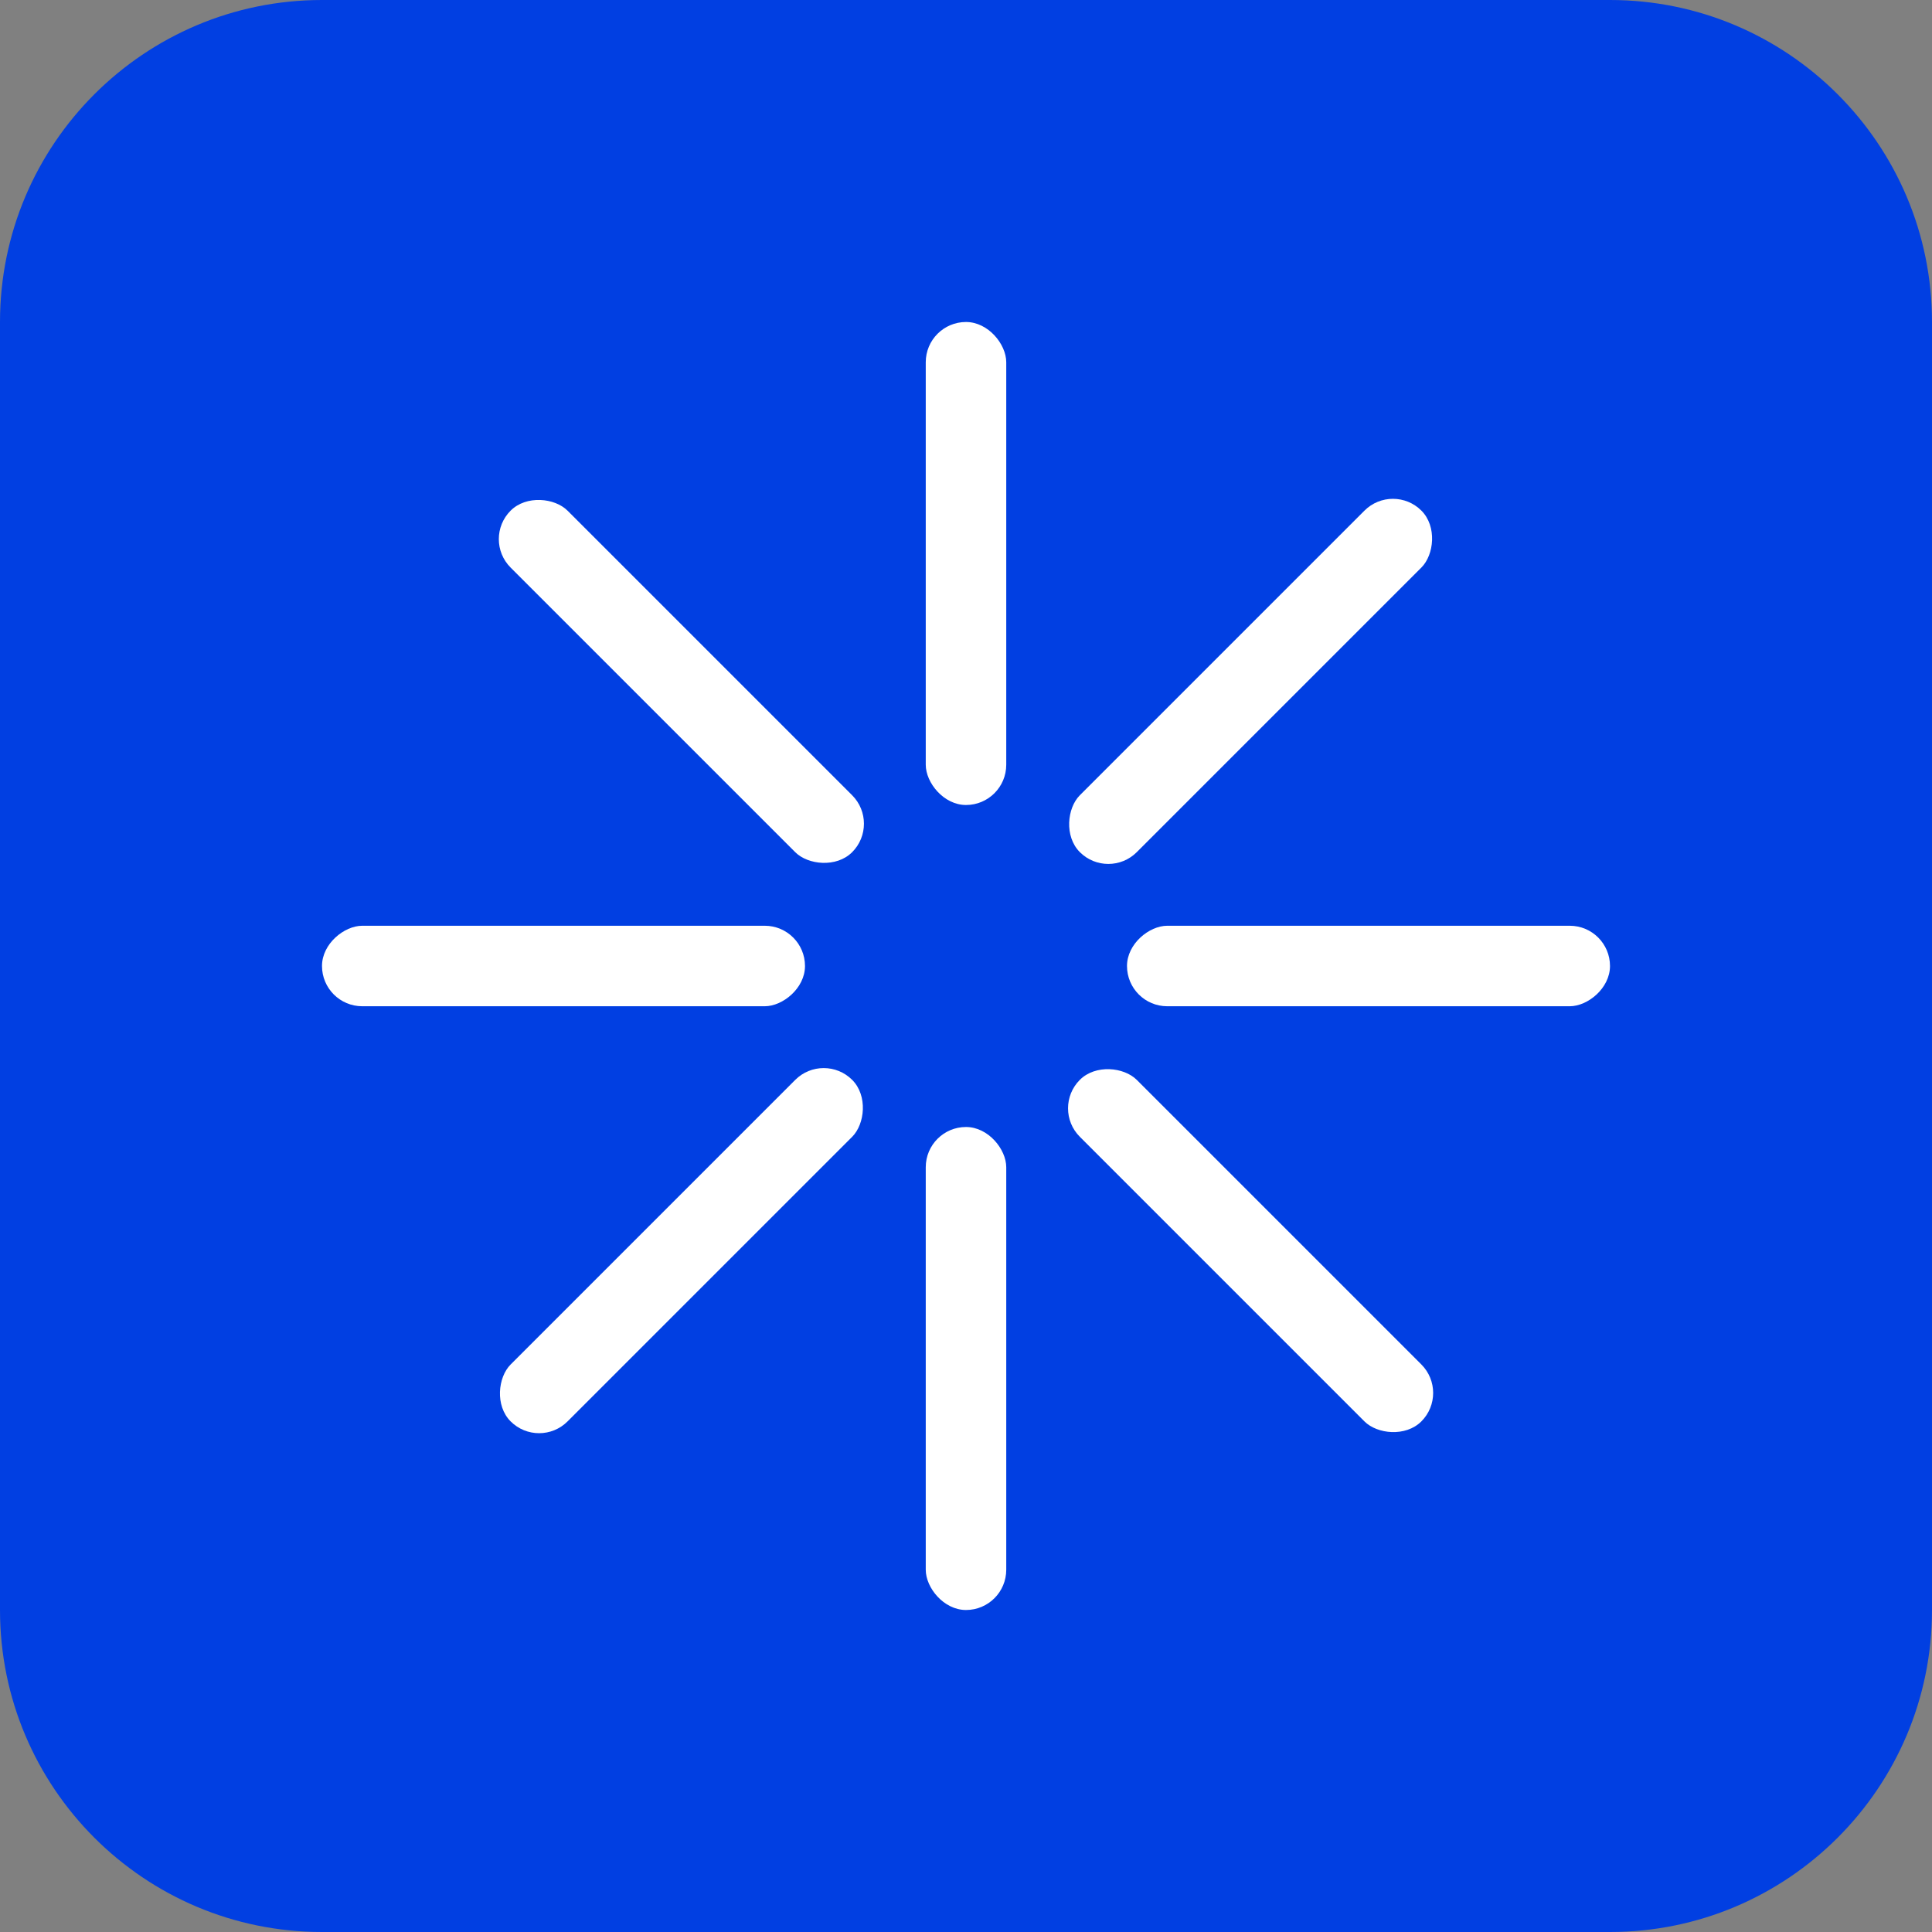
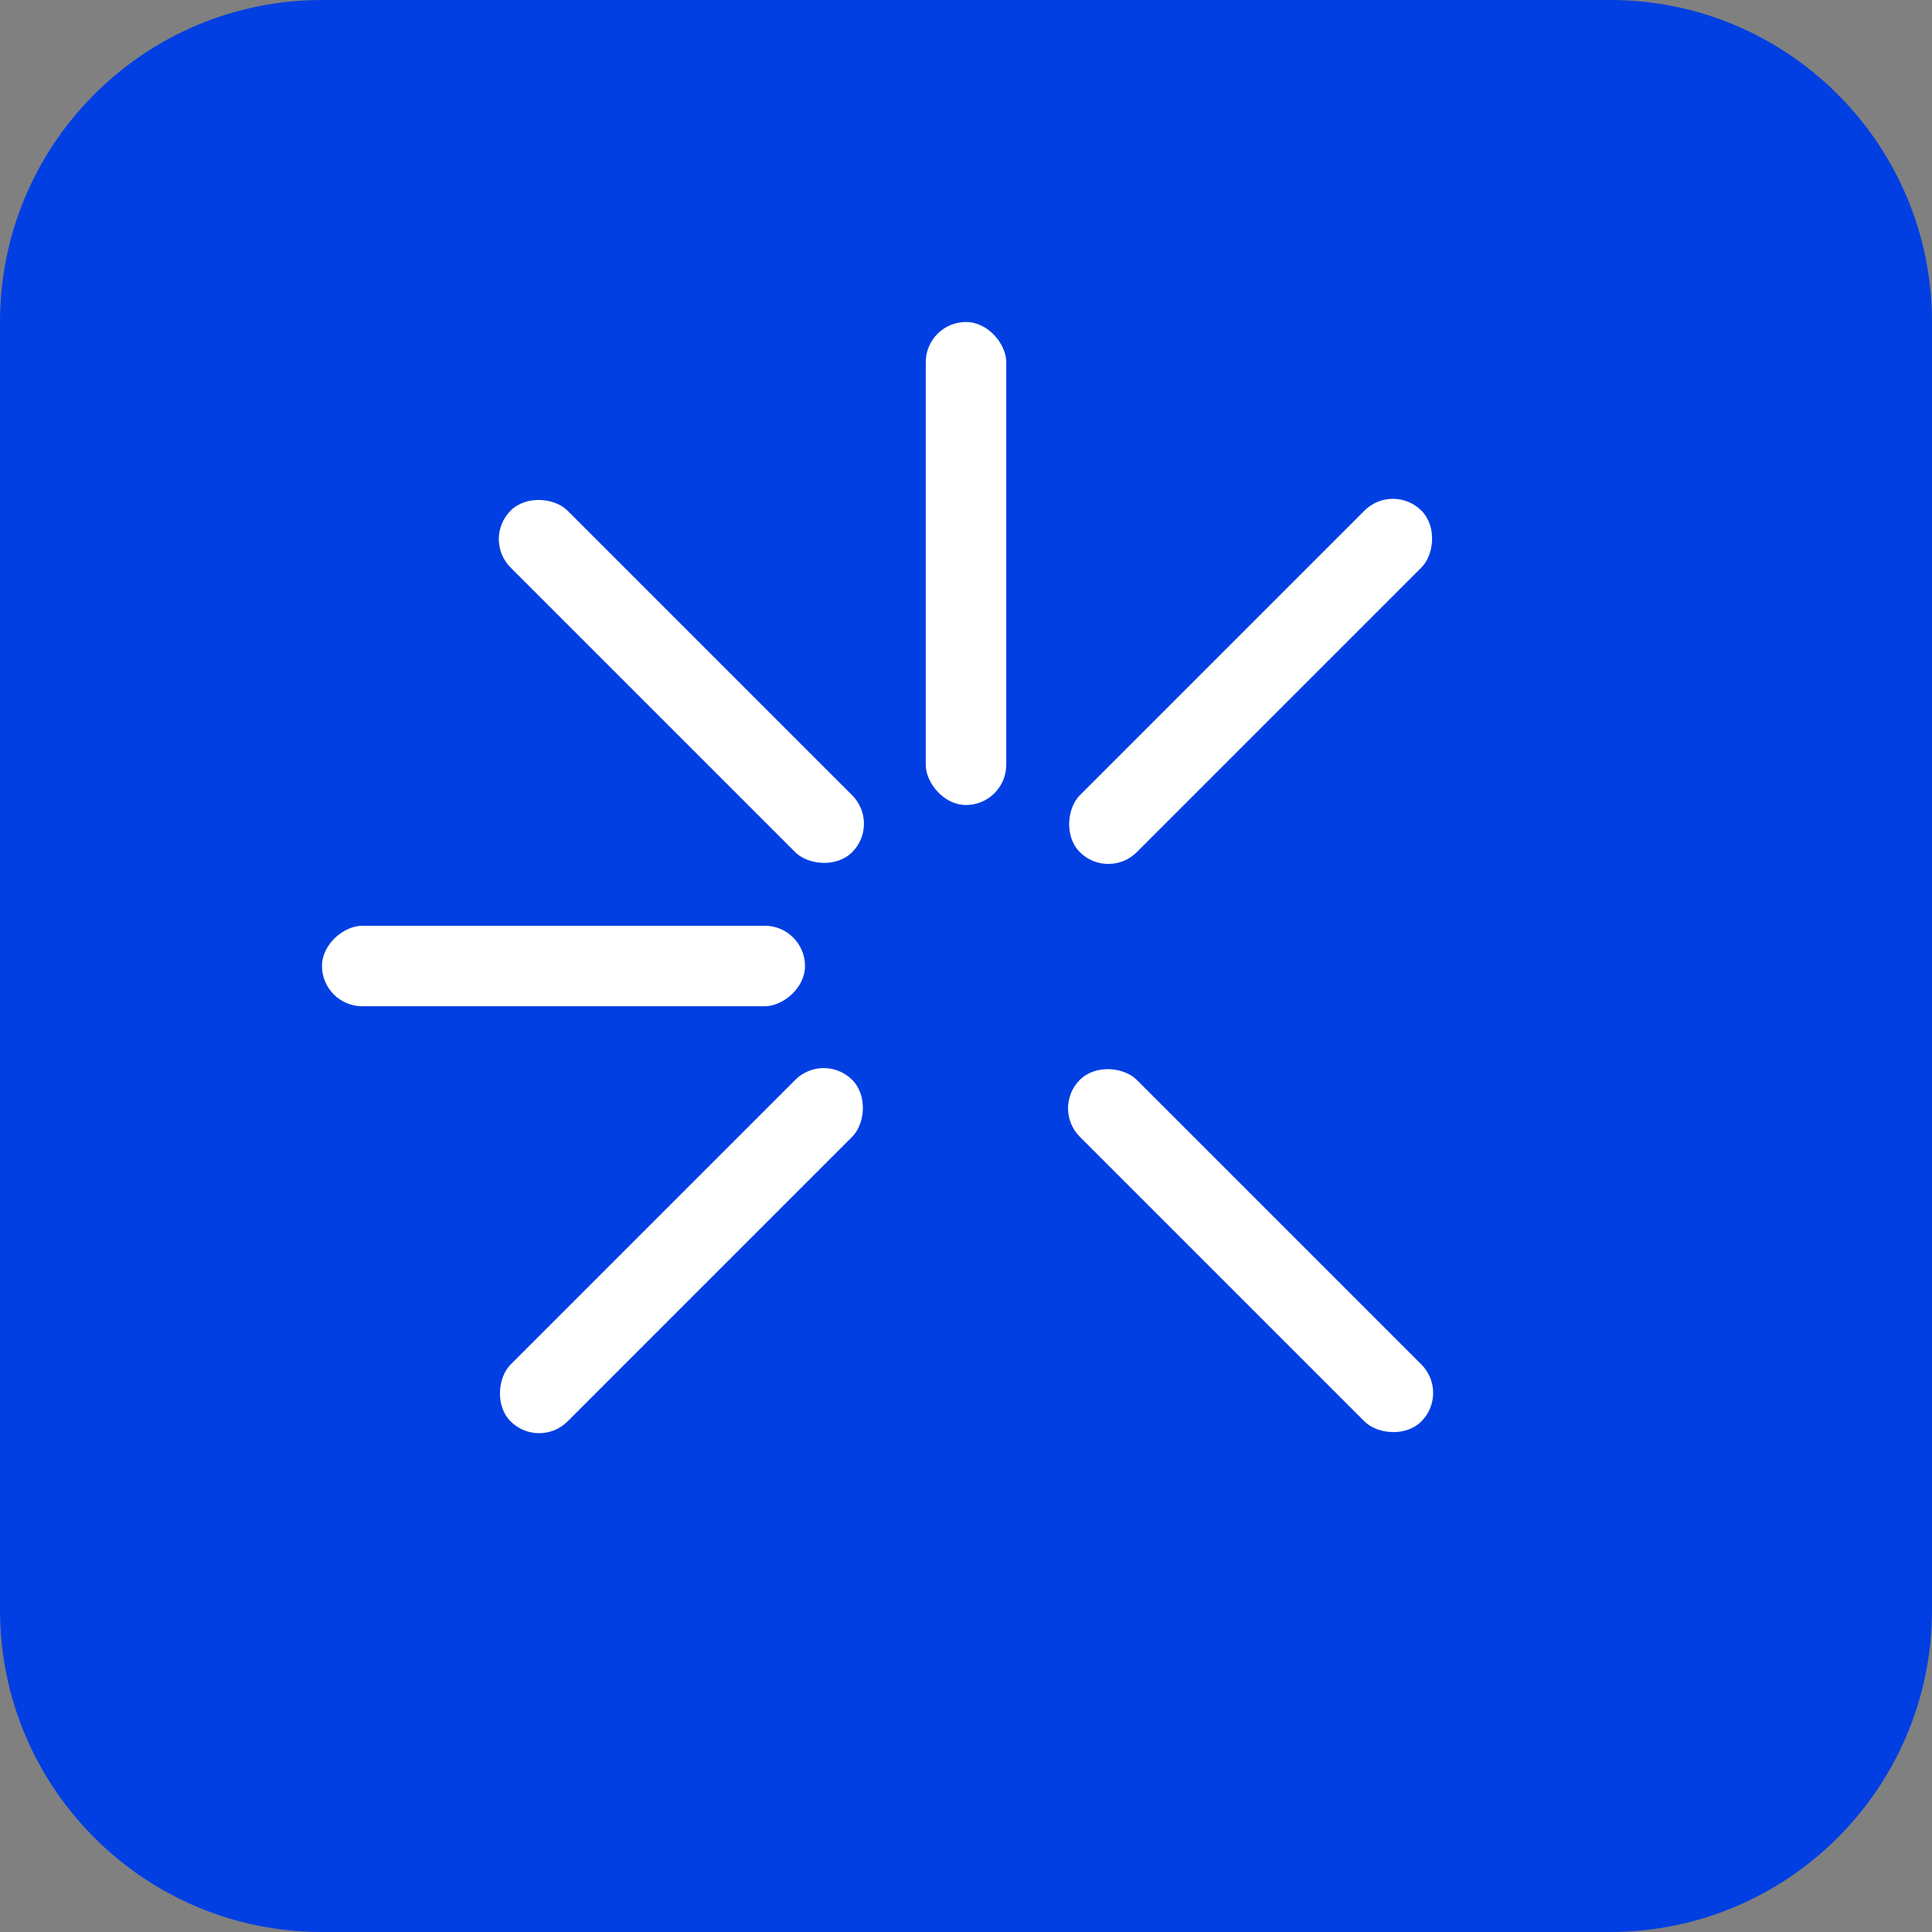
<svg xmlns="http://www.w3.org/2000/svg" width="48" height="48" viewBox="0 0 48 48" fill="none">
  <rect x="0" y="0" width="48" height="48" fill="#808080" stroke="none" />
  <path d="M0 8C0 3.582 3.582 0 8 0H40C44.418 0 48 3.582 48 8V40C48 44.418 44.418 48 40 48H8C3.582 48 0 44.418 0 40V8Z" fill="#013FE2" />
  <rect x="23" y="8" width="2" height="12" rx="1" fill="white" />
-   <rect x="23" y="28" width="2" height="12" rx="1" fill="white" />
  <rect x="34.607" y="11.979" width="2" height="12" rx="1" transform="rotate(45 34.607 11.979)" fill="white" />
  <rect x="20.465" y="26.122" width="2" height="12" rx="1" transform="rotate(45 20.465 26.122)" fill="white" />
-   <rect x="28" y="25" width="2" height="12" rx="1" transform="rotate(-90 28 25)" fill="white" />
  <rect x="8" y="25" width="2" height="12" rx="1" transform="rotate(-90 8 25)" fill="white" />
  <rect x="26.121" y="27.536" width="2" height="12" rx="1" transform="rotate(-45 26.121 27.536)" fill="white" />
  <rect x="11.979" y="13.394" width="2" height="12" rx="1" transform="rotate(-45 11.979 13.394)" fill="white" />
</svg>